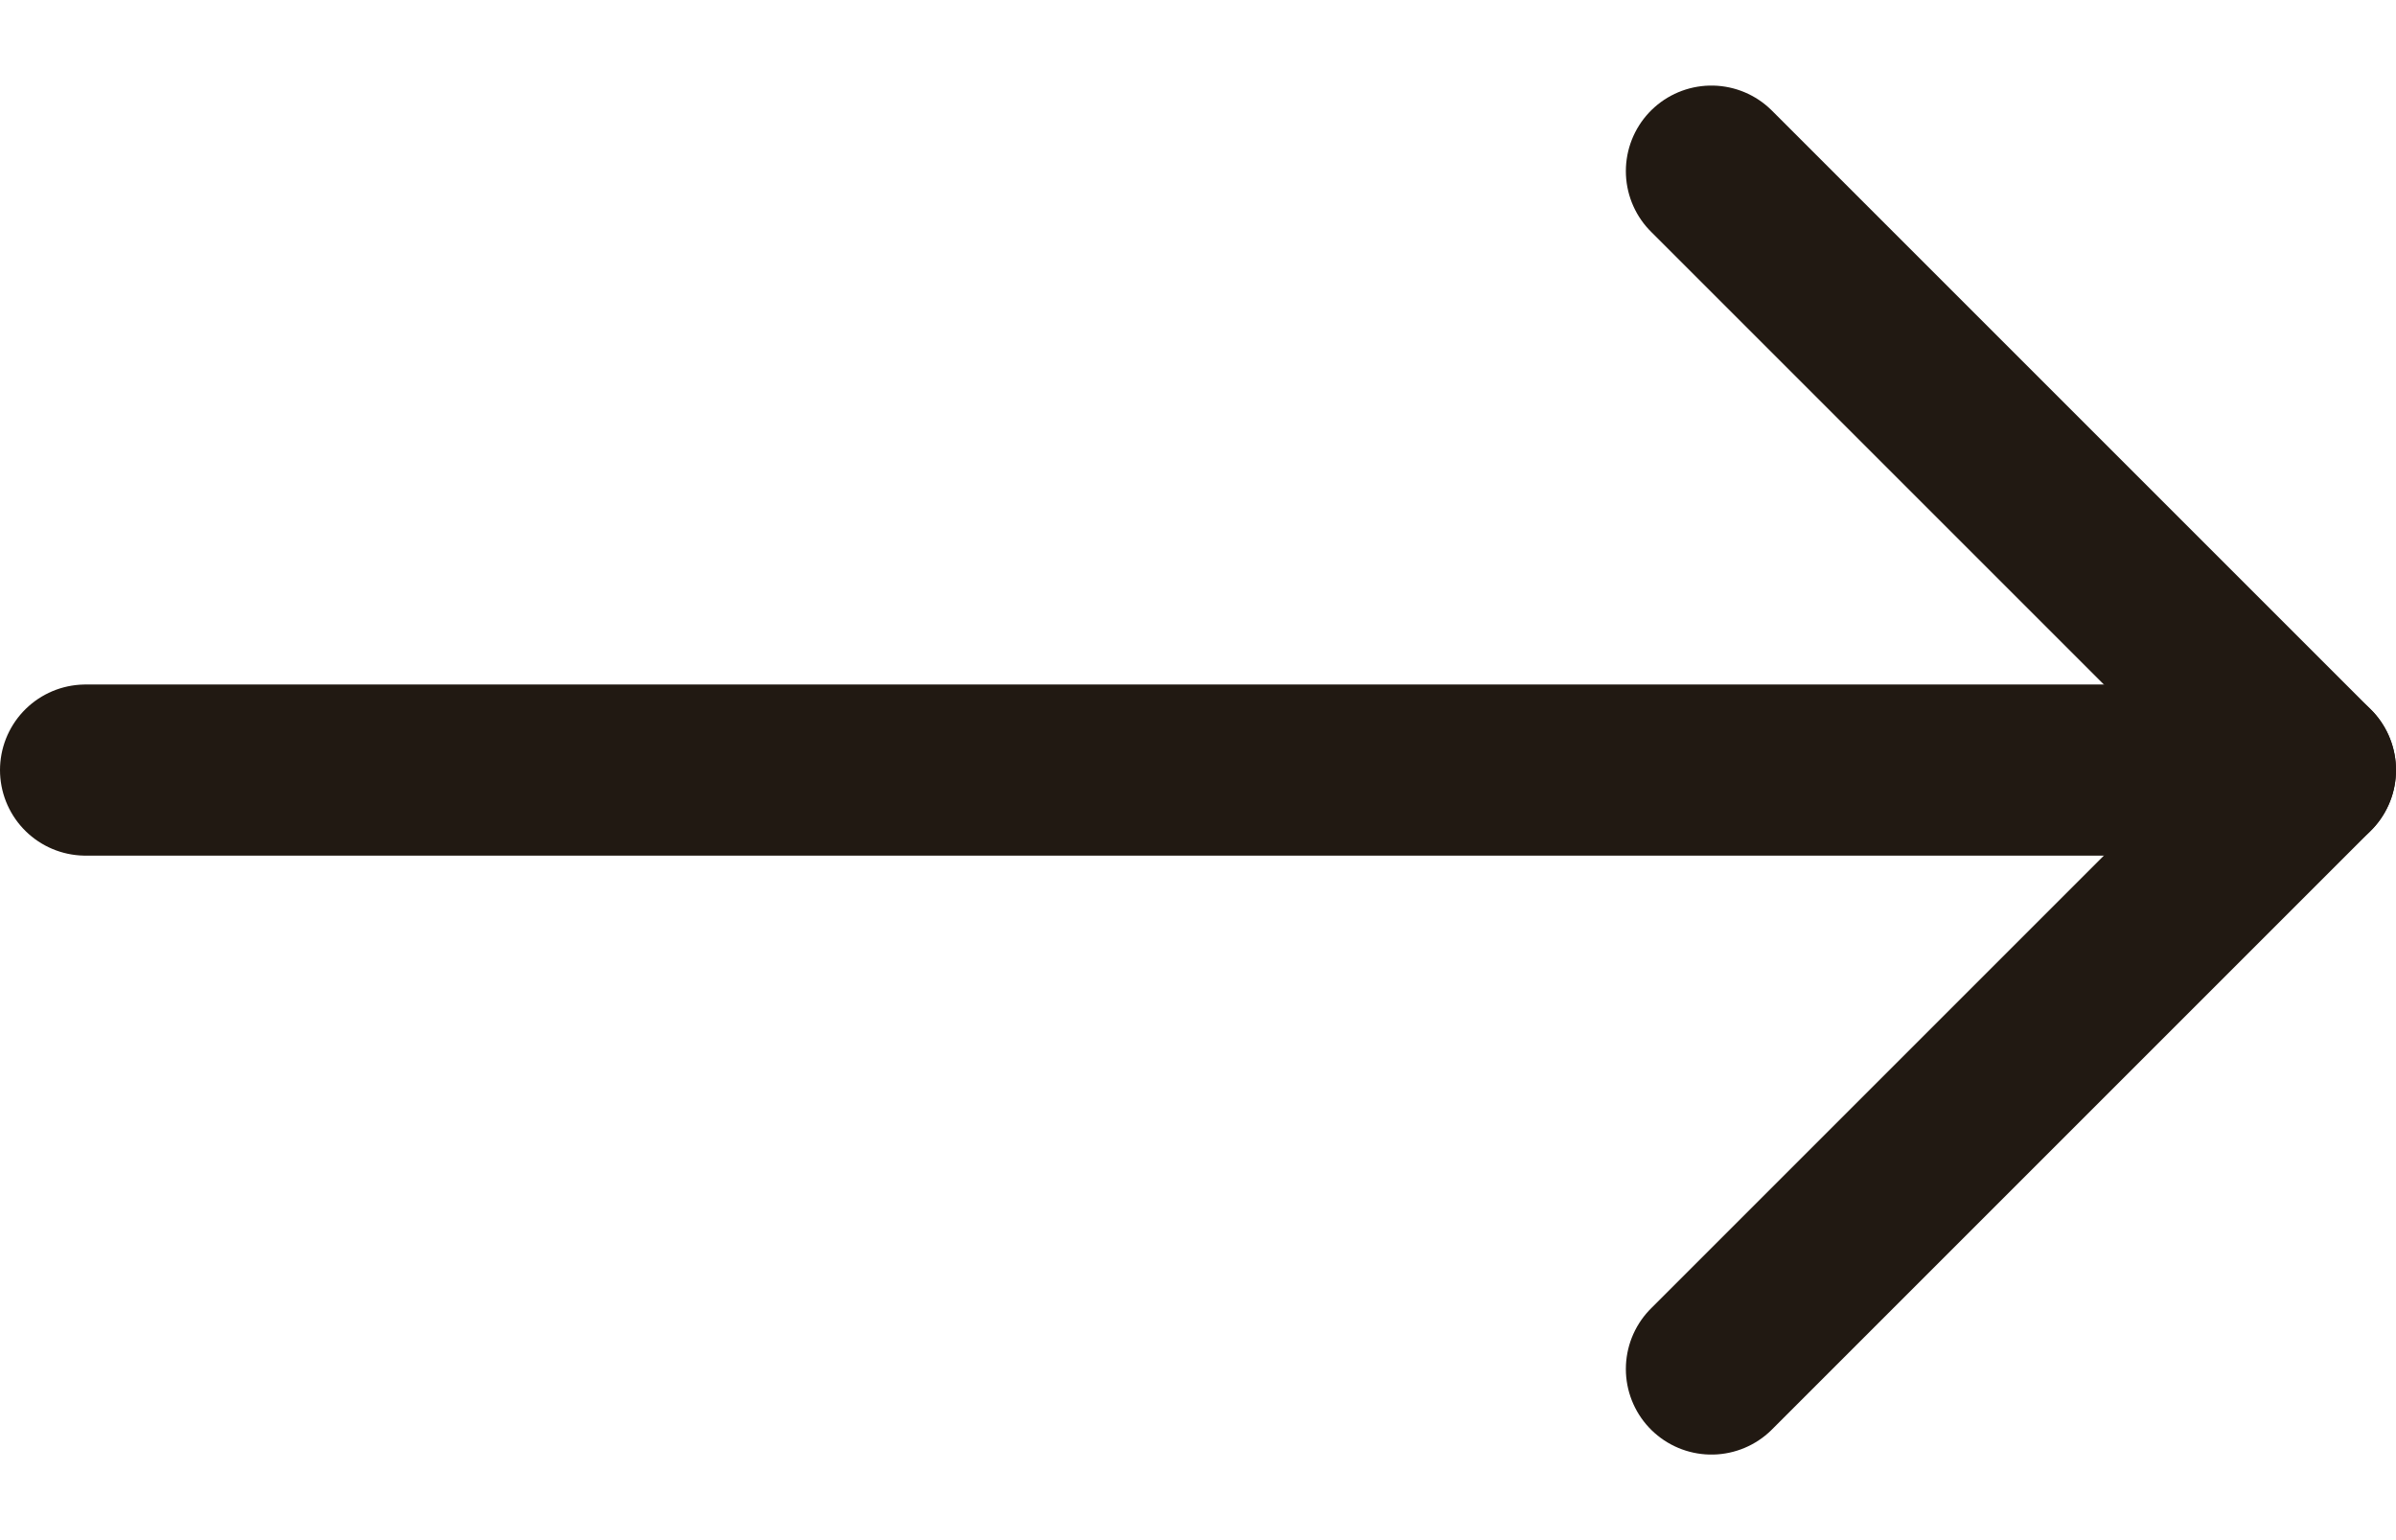
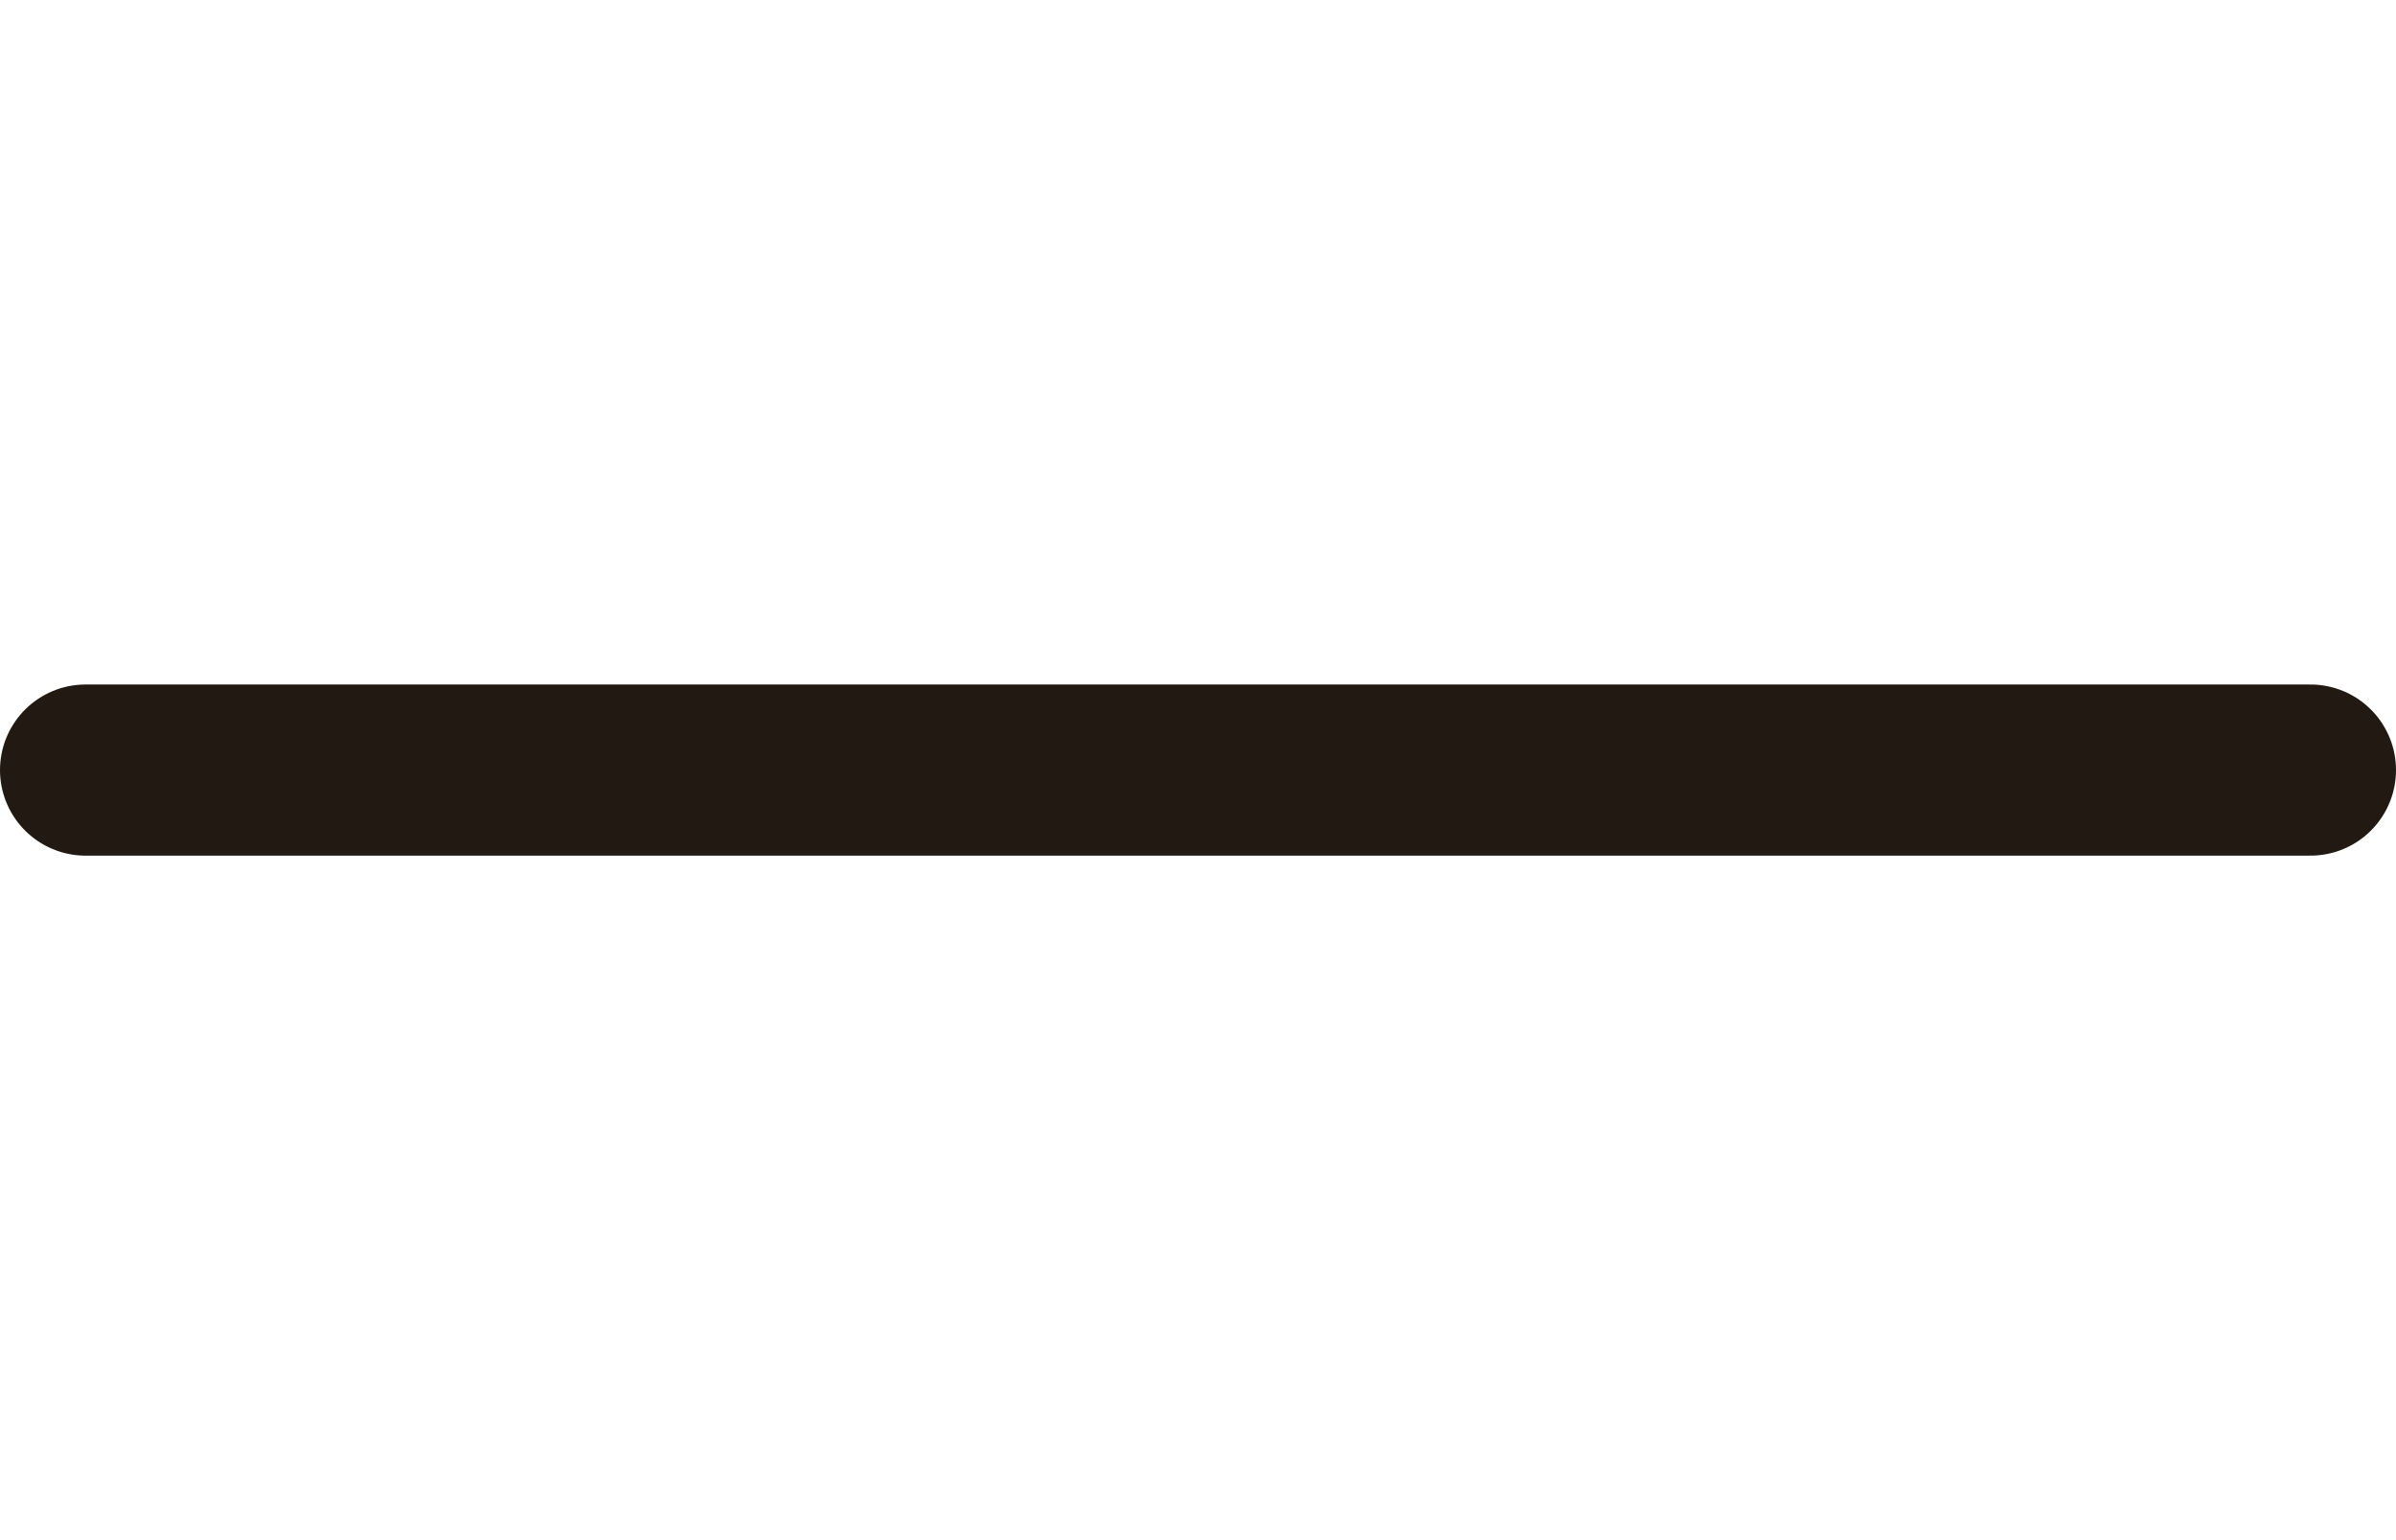
<svg xmlns="http://www.w3.org/2000/svg" width="14" height="9" viewBox="0 0 14 9" fill="none">
  <path d="M0.5 4.5L13.5 4.5" stroke="#211912" stroke-linecap="round" stroke-linejoin="round" />
-   <path d="M10 8L13.5 4.5L10 1" stroke="#211912" stroke-linecap="round" stroke-linejoin="round" />
</svg>